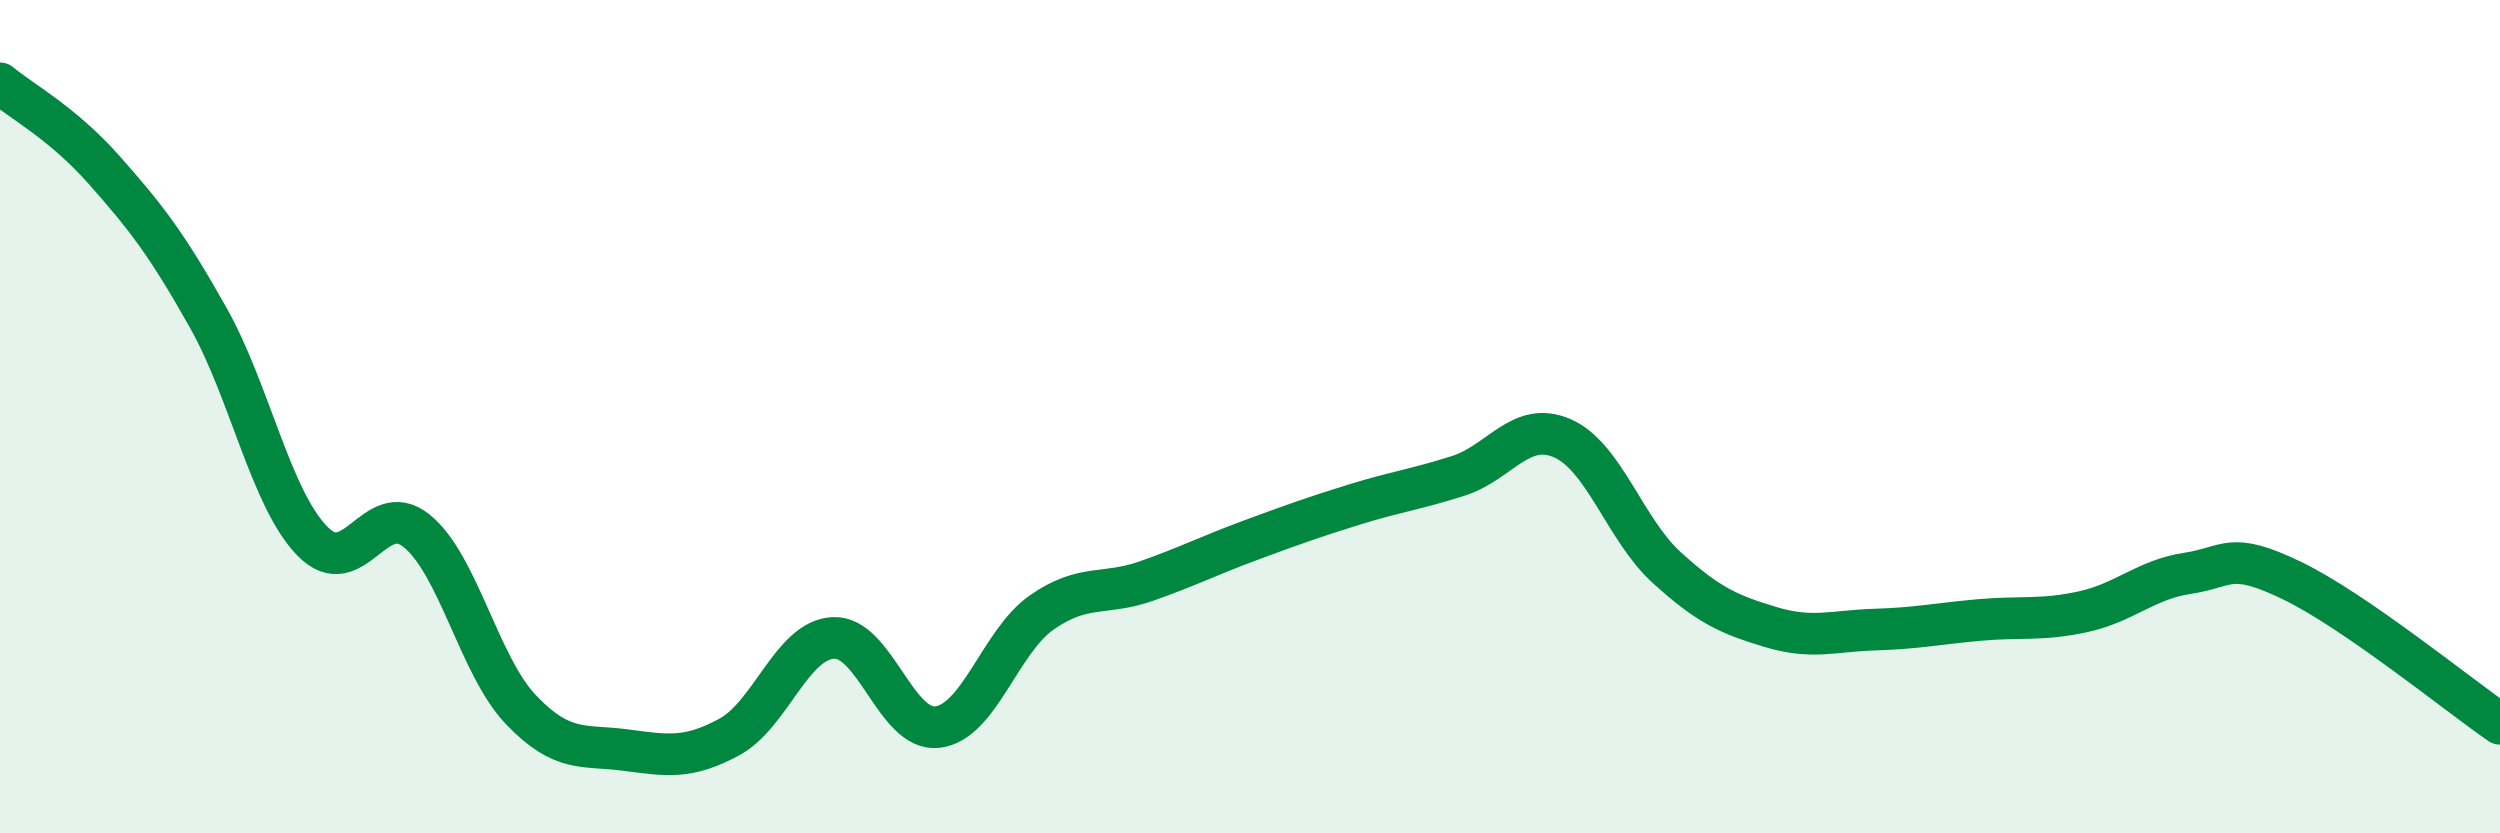
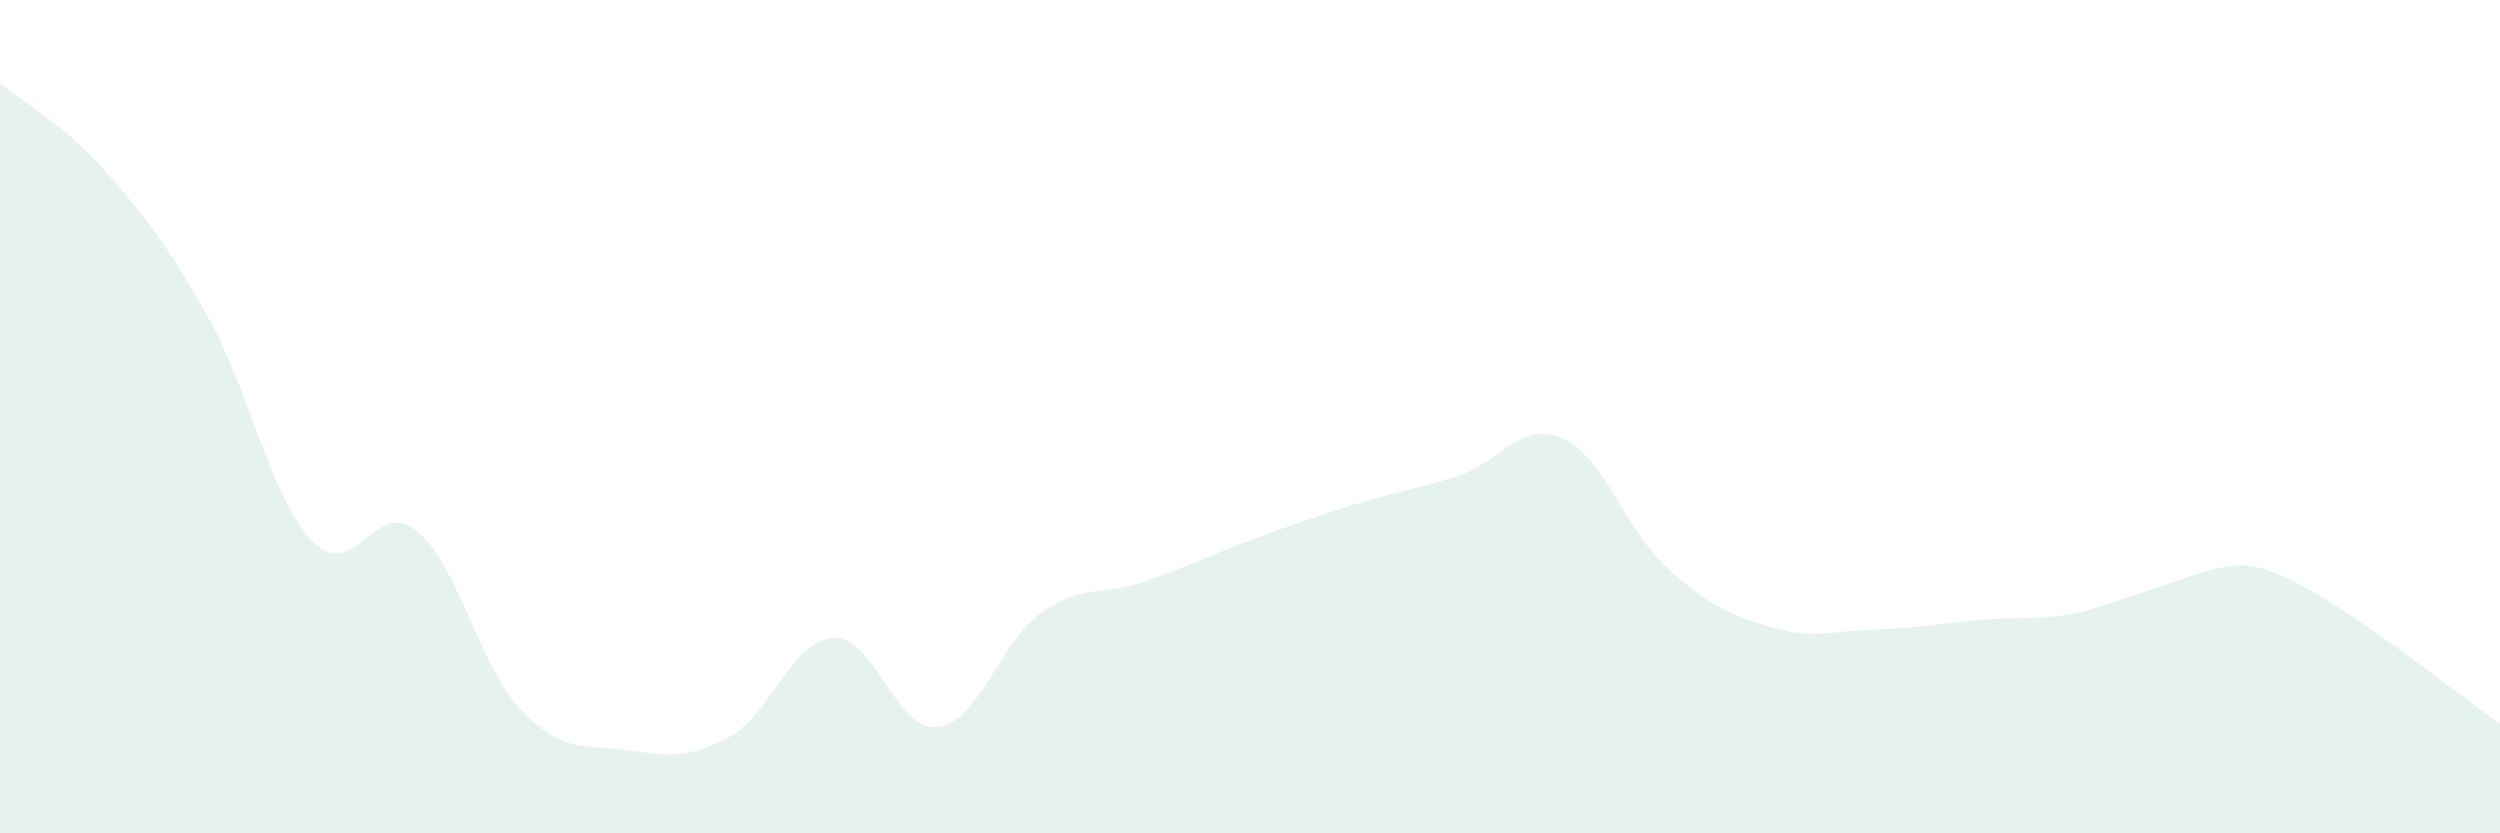
<svg xmlns="http://www.w3.org/2000/svg" width="60" height="20" viewBox="0 0 60 20">
-   <path d="M 0,2 C 0.5,2.42 1.5,2.95 2.5,4.08 C 3.5,5.21 4,5.85 5,7.63 C 6,9.41 6.5,11.97 7.5,12.99 C 8.5,14.01 9,11.93 10,12.74 C 11,13.55 11.5,15.98 12.5,17.03 C 13.5,18.08 14,17.87 15,18 C 16,18.13 16.5,18.23 17.5,17.69 C 18.5,17.15 19,15.36 20,15.31 C 21,15.26 21.5,17.57 22.5,17.45 C 23.5,17.33 24,15.4 25,14.7 C 26,14 26.5,14.3 27.5,13.95 C 28.5,13.6 29,13.34 30,12.97 C 31,12.6 31.5,12.42 32.5,12.11 C 33.5,11.8 34,11.74 35,11.42 C 36,11.1 36.5,10.08 37.5,10.52 C 38.5,10.96 39,12.71 40,13.62 C 41,14.53 41.5,14.75 42.5,15.05 C 43.5,15.35 44,15.14 45,15.11 C 46,15.08 46.5,14.97 47.5,14.88 C 48.5,14.79 49,14.9 50,14.68 C 51,14.46 51.5,13.91 52.5,13.76 C 53.5,13.61 53.5,13.21 55,13.93 C 56.5,14.65 59,16.68 60,17.37L60 20L0 20Z" fill="#008740" opacity="0.1" stroke-linecap="round" stroke-linejoin="round" />
-   <path d="M 0,2 C 0.5,2.42 1.5,2.95 2.5,4.08 C 3.5,5.21 4,5.85 5,7.63 C 6,9.41 6.5,11.97 7.5,12.99 C 8.5,14.01 9,11.93 10,12.74 C 11,13.55 11.5,15.98 12.5,17.03 C 13.5,18.08 14,17.87 15,18 C 16,18.13 16.5,18.23 17.5,17.69 C 18.5,17.15 19,15.36 20,15.31 C 21,15.26 21.5,17.57 22.5,17.45 C 23.5,17.33 24,15.4 25,14.7 C 26,14 26.5,14.3 27.5,13.95 C 28.5,13.6 29,13.34 30,12.97 C 31,12.6 31.5,12.42 32.5,12.11 C 33.5,11.8 34,11.74 35,11.42 C 36,11.1 36.5,10.08 37.5,10.52 C 38.5,10.96 39,12.71 40,13.62 C 41,14.53 41.5,14.75 42.5,15.05 C 43.5,15.35 44,15.14 45,15.11 C 46,15.08 46.5,14.97 47.5,14.88 C 48.5,14.79 49,14.9 50,14.68 C 51,14.46 51.5,13.91 52.5,13.76 C 53.5,13.61 53.5,13.21 55,13.93 C 56.5,14.65 59,16.68 60,17.37" stroke="#008740" stroke-width="1" fill="none" stroke-linecap="round" stroke-linejoin="round" />
+   <path d="M 0,2 C 0.5,2.42 1.5,2.95 2.5,4.08 C 3.5,5.21 4,5.85 5,7.63 C 6,9.41 6.5,11.97 7.5,12.99 C 8.5,14.01 9,11.93 10,12.74 C 11,13.55 11.5,15.98 12.5,17.03 C 13.5,18.08 14,17.87 15,18 C 16,18.13 16.5,18.23 17.5,17.69 C 18.5,17.15 19,15.36 20,15.31 C 21,15.26 21.5,17.57 22.5,17.45 C 23.5,17.33 24,15.4 25,14.7 C 26,14 26.5,14.3 27.5,13.95 C 28.5,13.6 29,13.34 30,12.97 C 31,12.6 31.5,12.42 32.5,12.11 C 33.5,11.8 34,11.74 35,11.42 C 36,11.1 36.5,10.08 37.5,10.52 C 38.5,10.96 39,12.71 40,13.62 C 41,14.53 41.5,14.75 42.5,15.05 C 43.5,15.35 44,15.14 45,15.11 C 46,15.08 46.5,14.97 47.5,14.88 C 48.5,14.79 49,14.9 50,14.68 C 53.5,13.61 53.5,13.21 55,13.93 C 56.5,14.65 59,16.68 60,17.37L60 20L0 20Z" fill="#008740" opacity="0.1" stroke-linecap="round" stroke-linejoin="round" />
</svg>